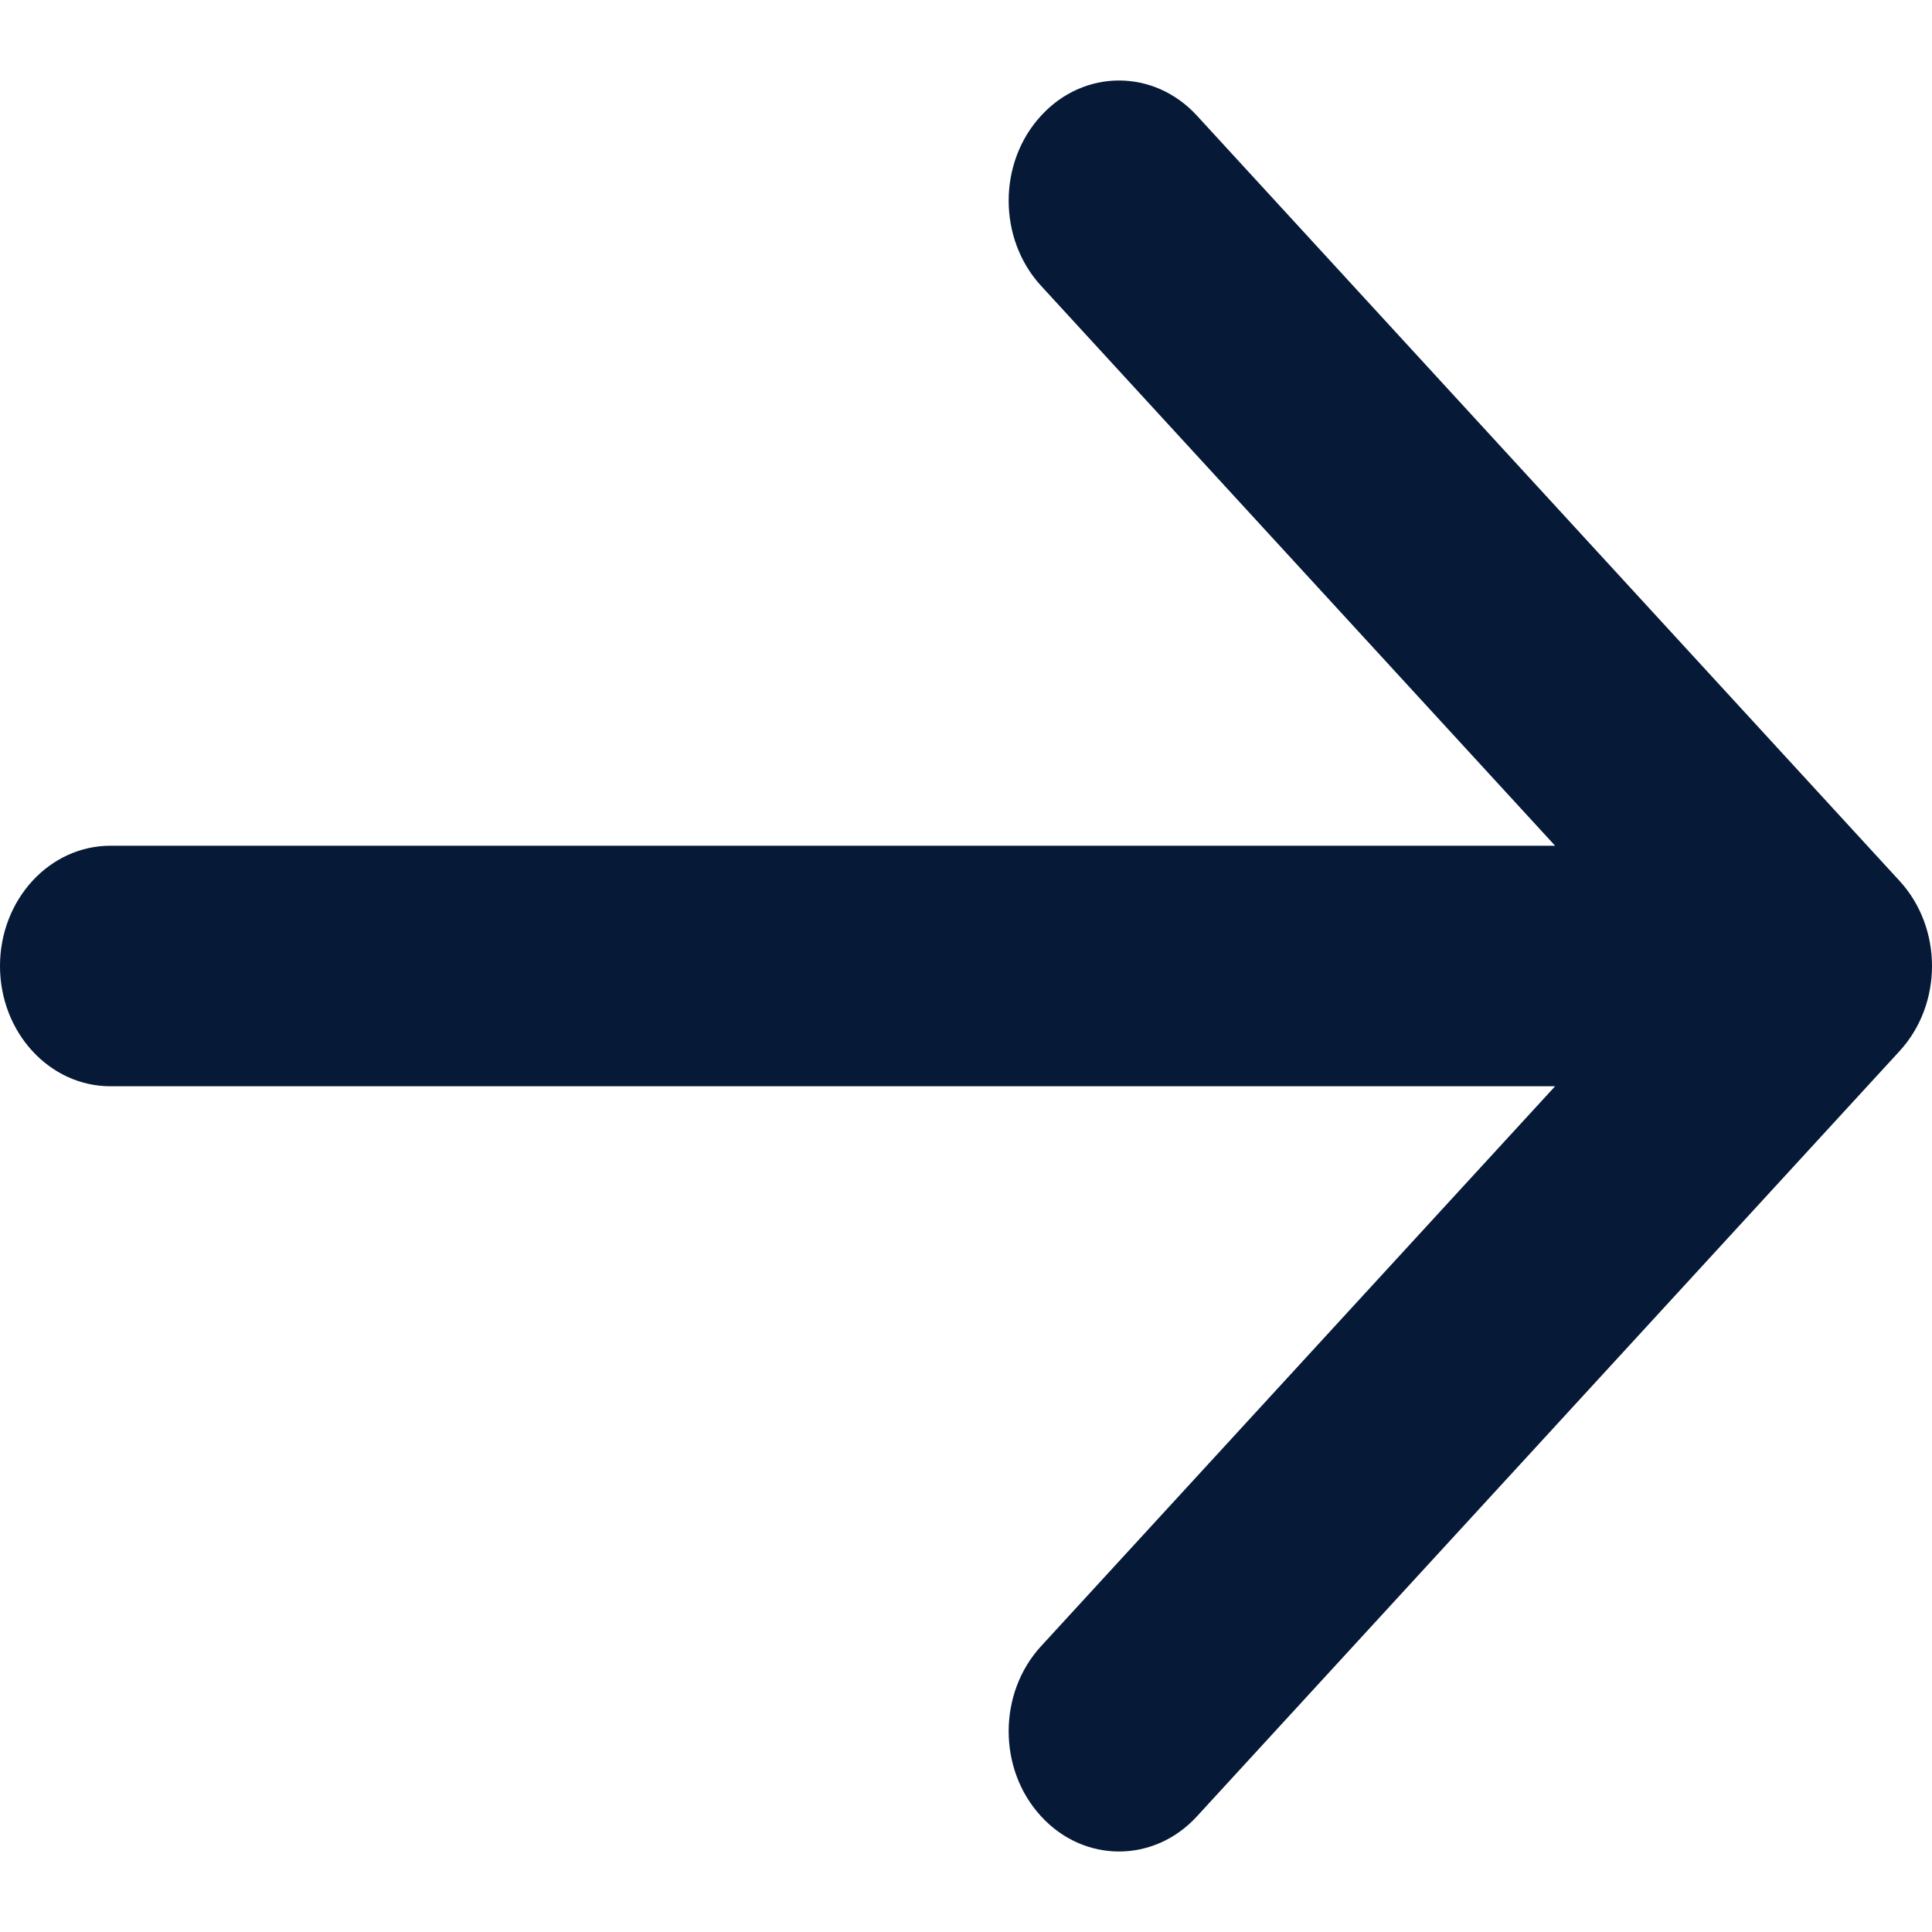
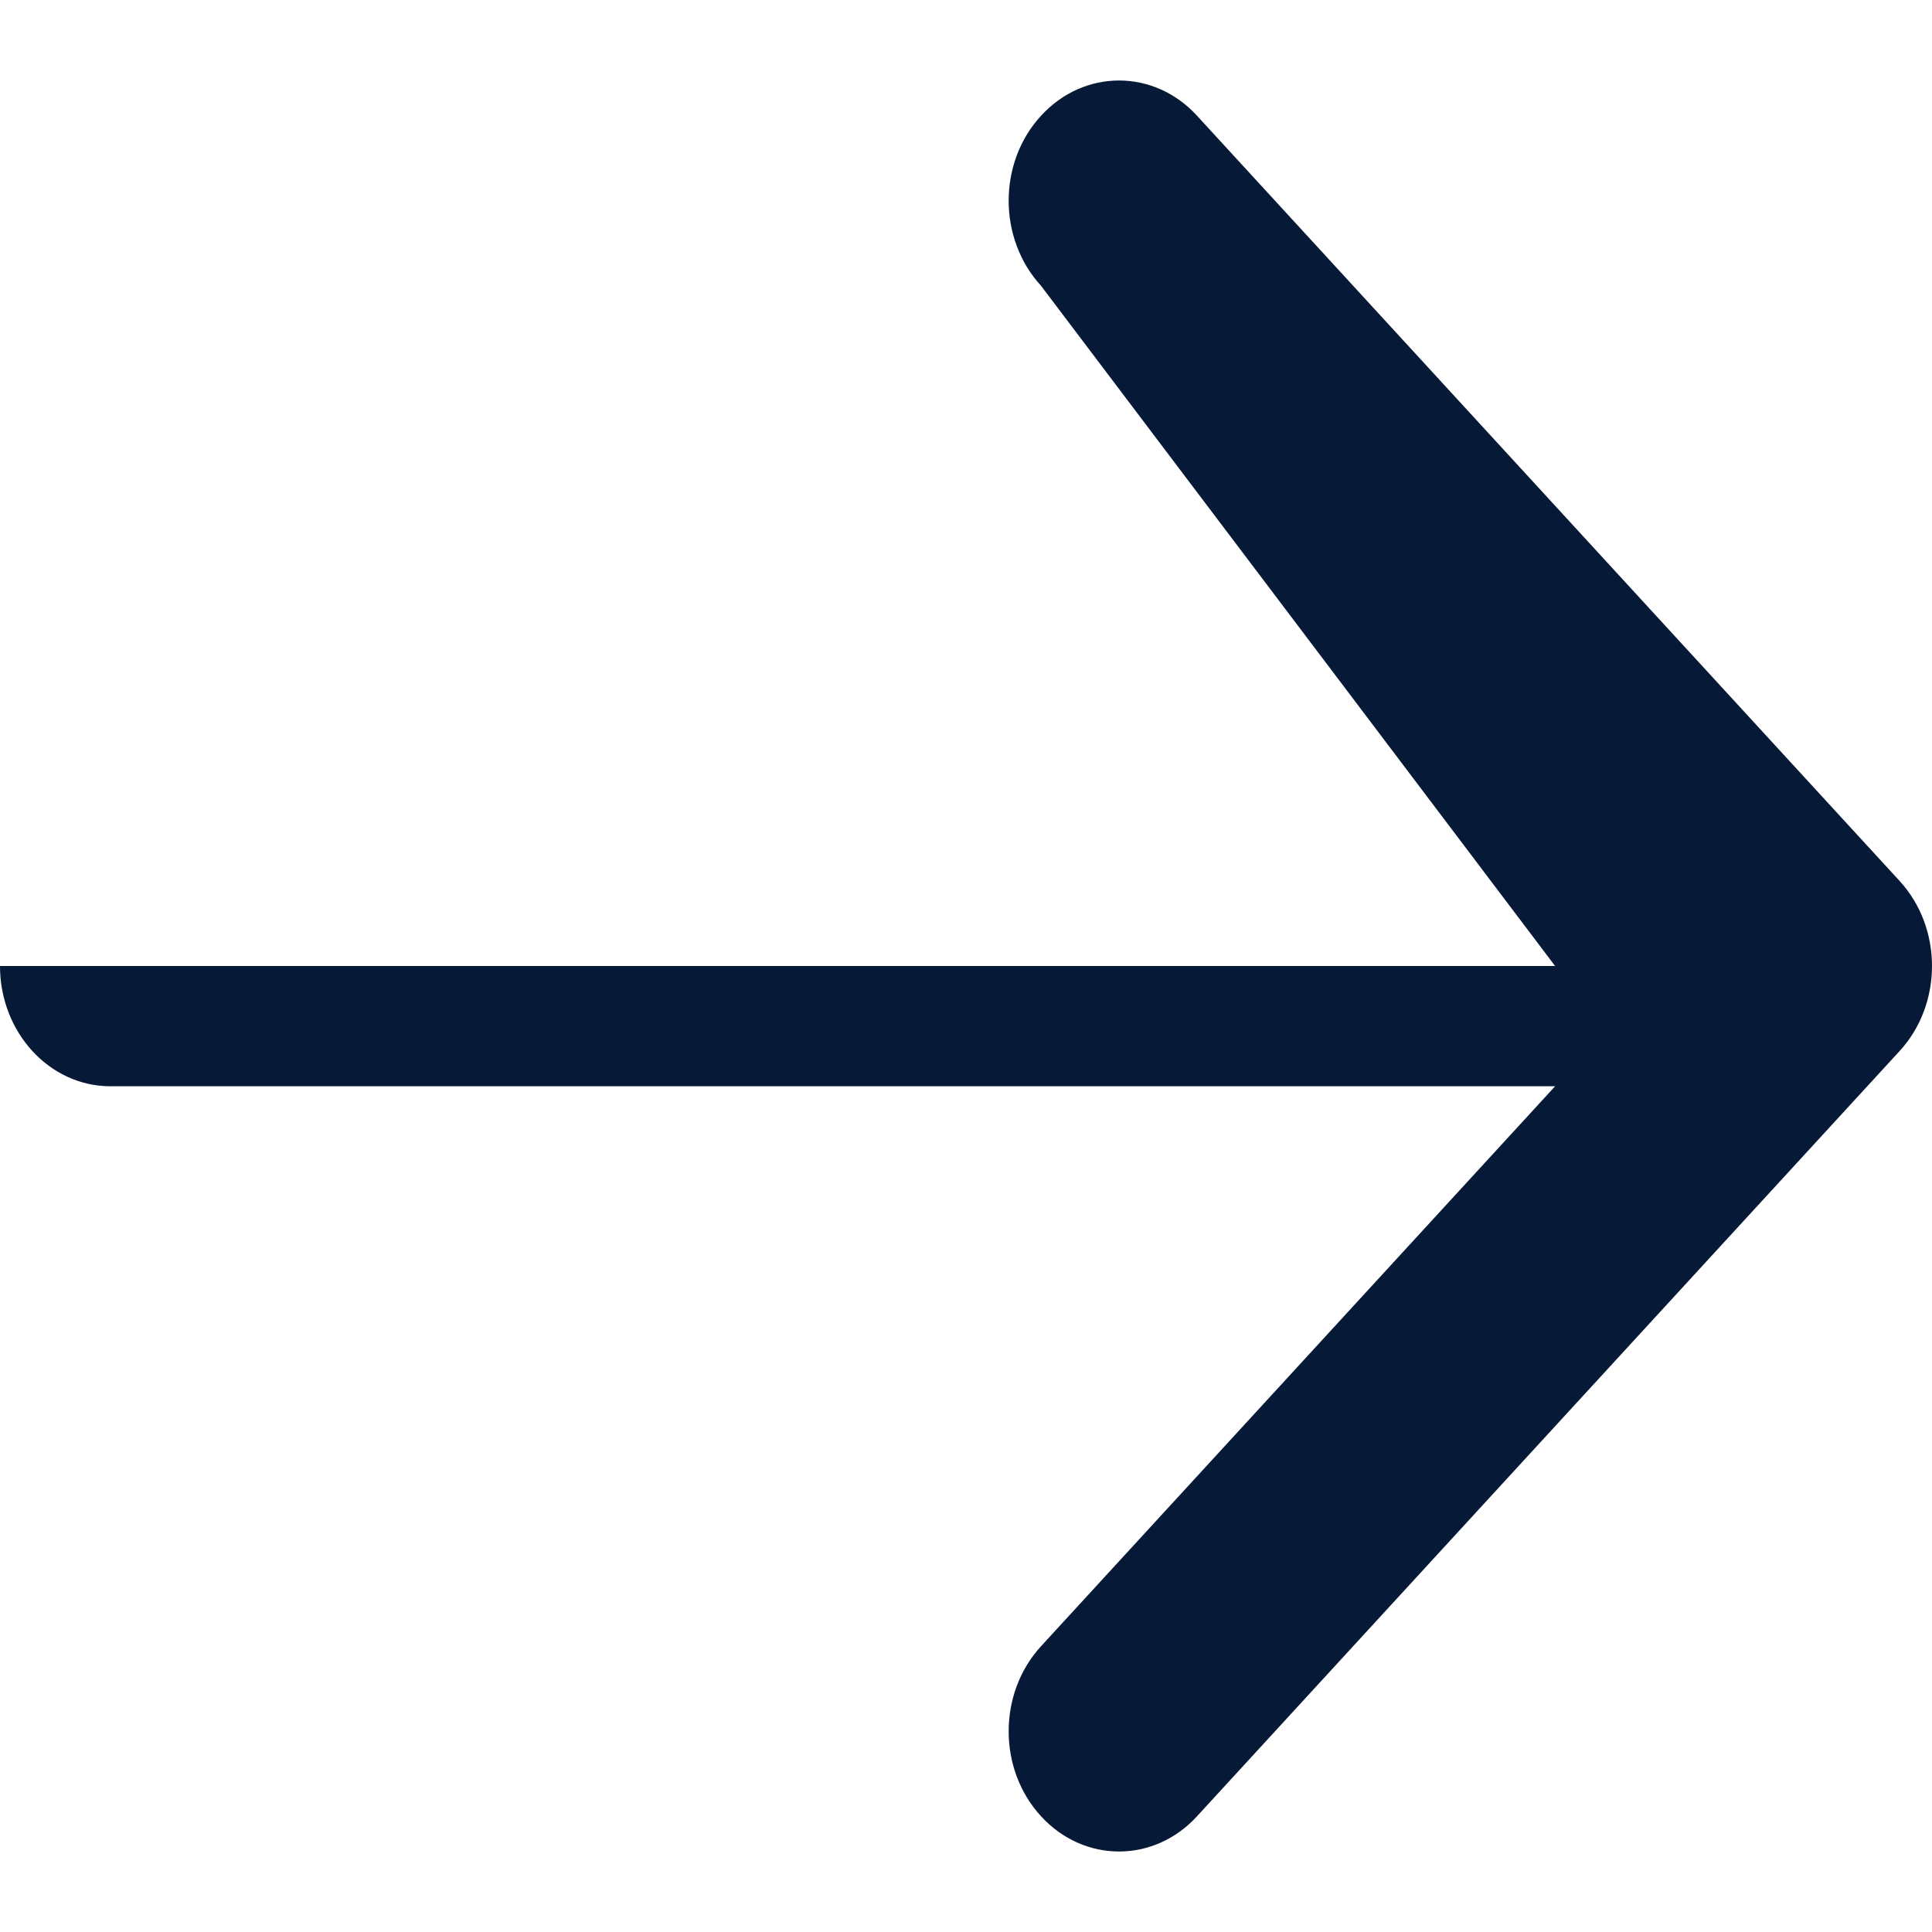
<svg xmlns="http://www.w3.org/2000/svg" width="12" height="12" viewBox="0 0 12 12" fill="none">
-   <path fill-rule="evenodd" clip-rule="evenodd" d="M0 6C0 5.588 0.307 5.253 0.686 5.253H9.659L6.466 1.775C6.198 1.483 6.198 1.01 6.466 0.719C6.733 0.427 7.168 0.427 7.435 0.719L11.799 5.472C12.067 5.764 12.067 6.236 11.799 6.528L7.435 11.281C7.168 11.573 6.733 11.573 6.466 11.281C6.198 10.99 6.198 10.517 6.466 10.225L9.659 6.747H0.686C0.307 6.747 0 6.412 0 6Z" fill="#061936" />
+   <path fill-rule="evenodd" clip-rule="evenodd" d="M0 6H9.659L6.466 1.775C6.198 1.483 6.198 1.01 6.466 0.719C6.733 0.427 7.168 0.427 7.435 0.719L11.799 5.472C12.067 5.764 12.067 6.236 11.799 6.528L7.435 11.281C7.168 11.573 6.733 11.573 6.466 11.281C6.198 10.99 6.198 10.517 6.466 10.225L9.659 6.747H0.686C0.307 6.747 0 6.412 0 6Z" fill="#061936" />
</svg>